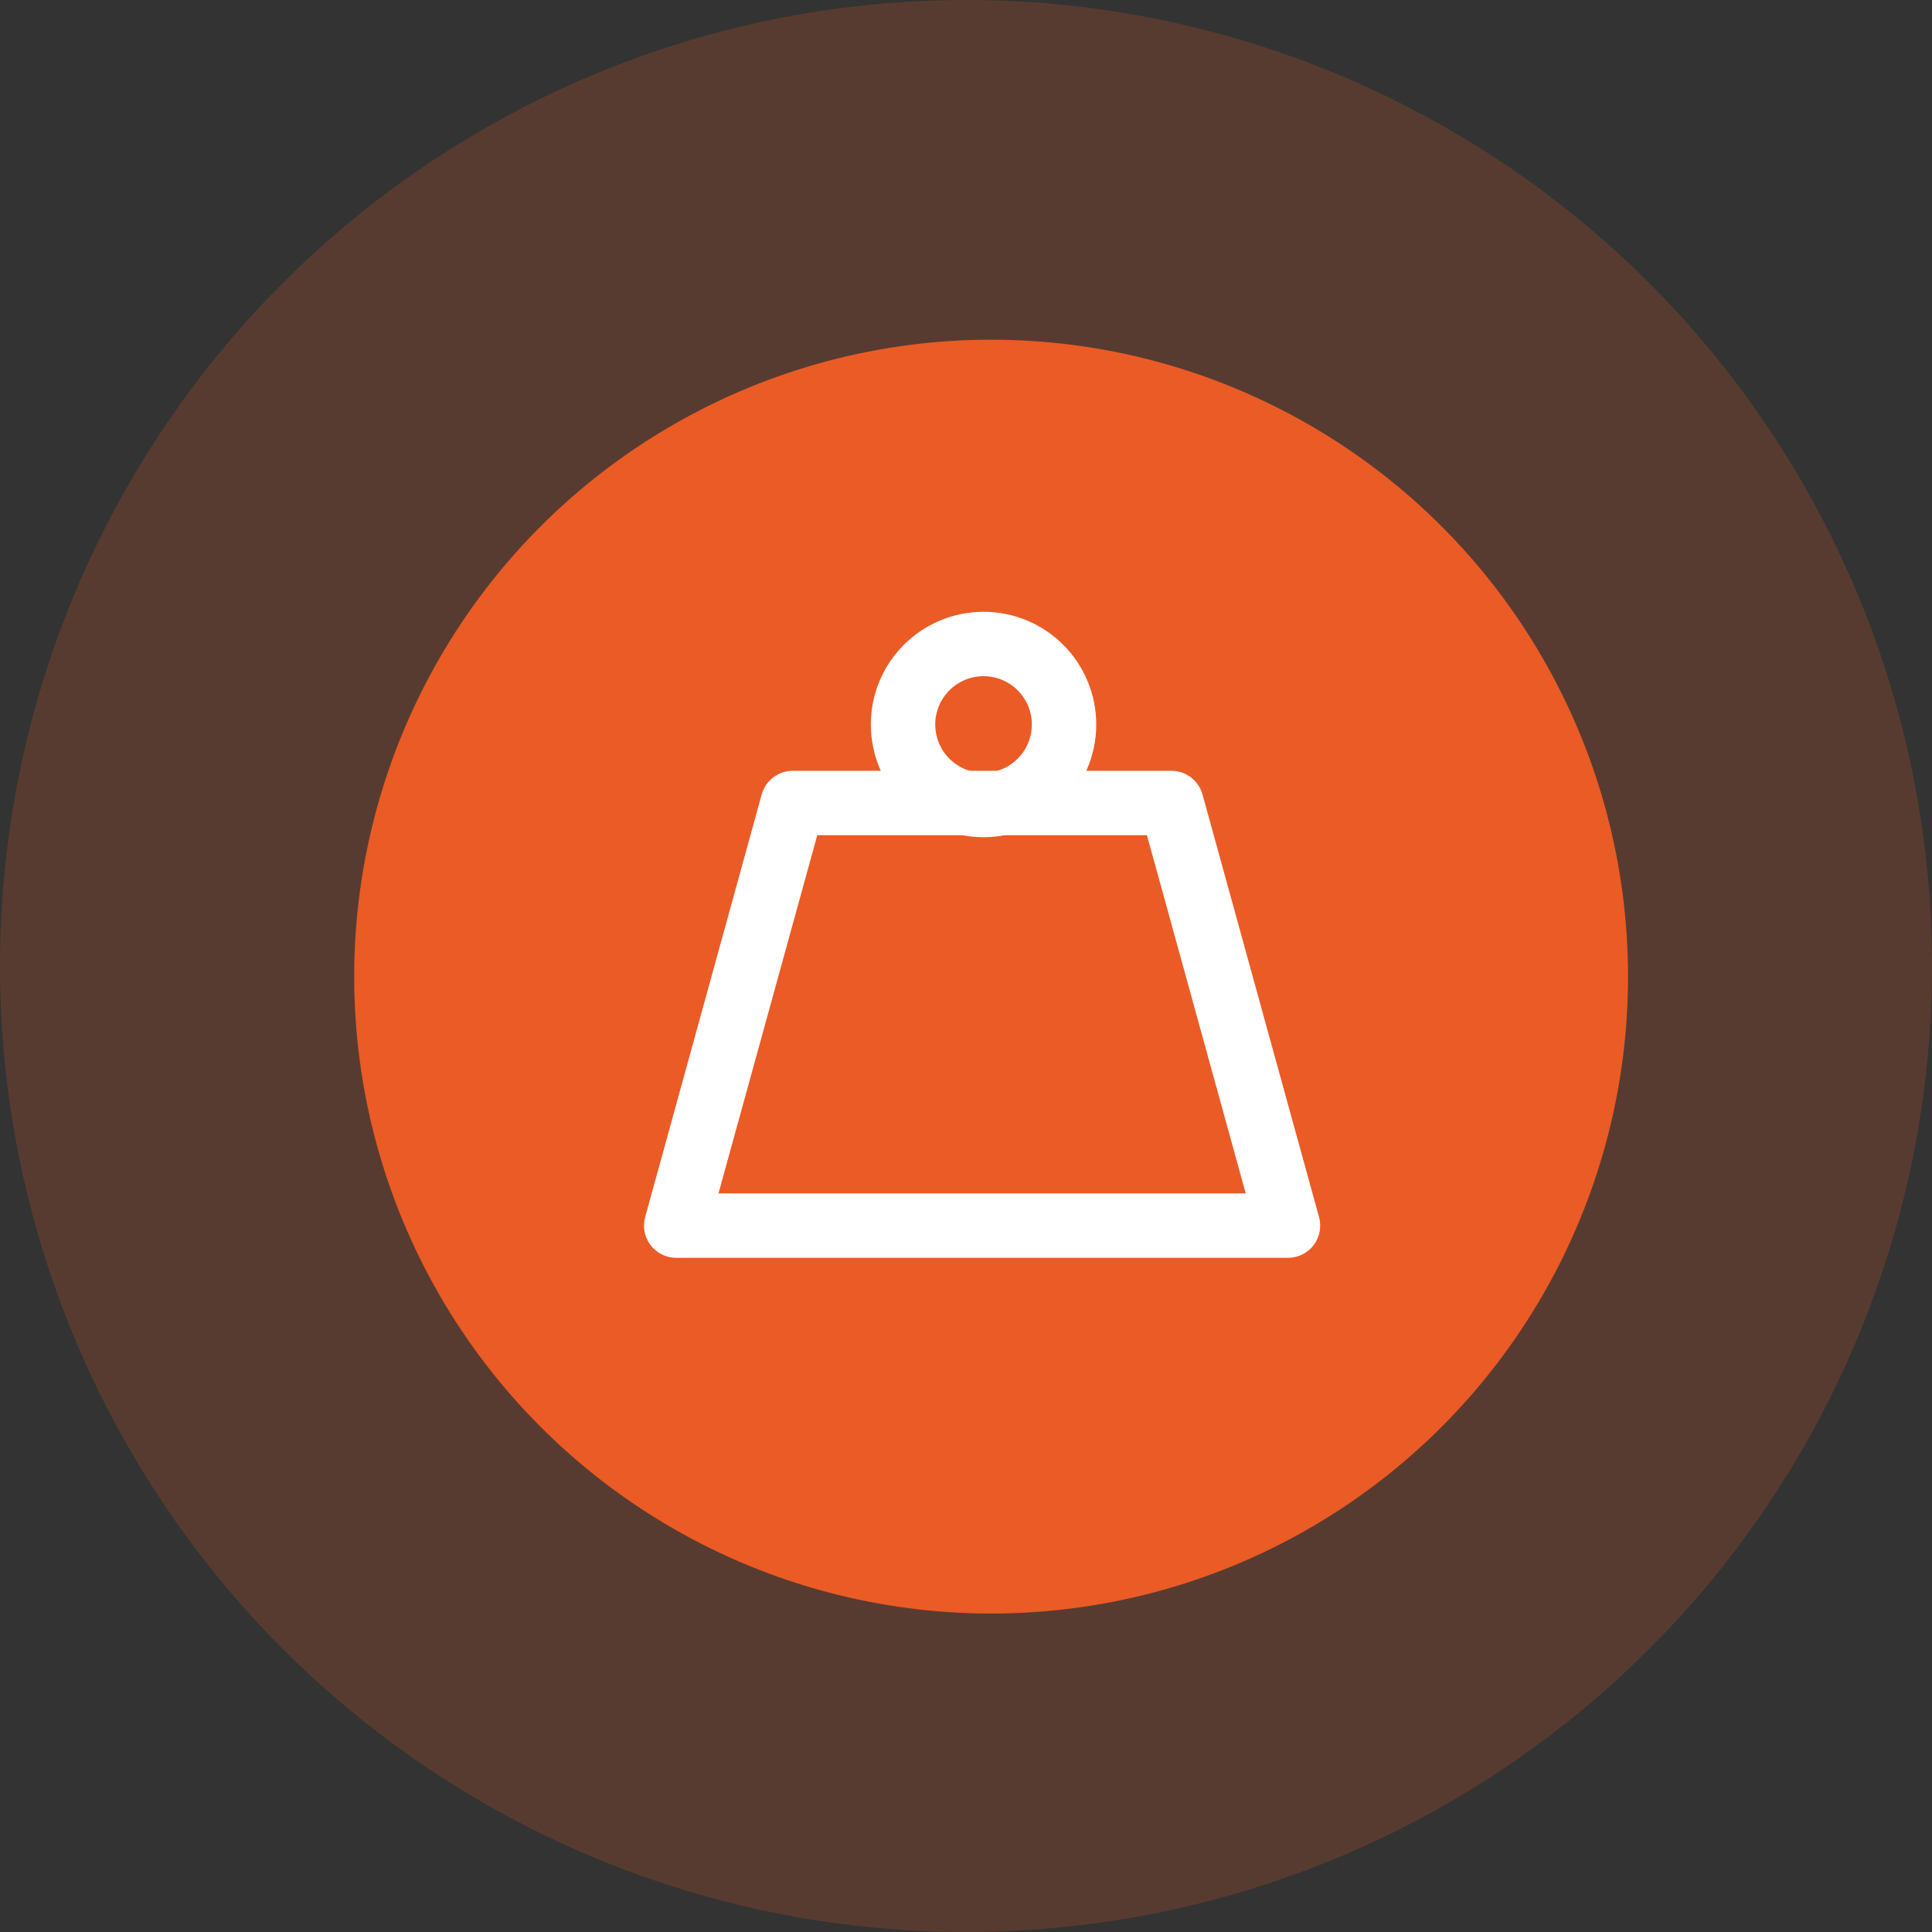
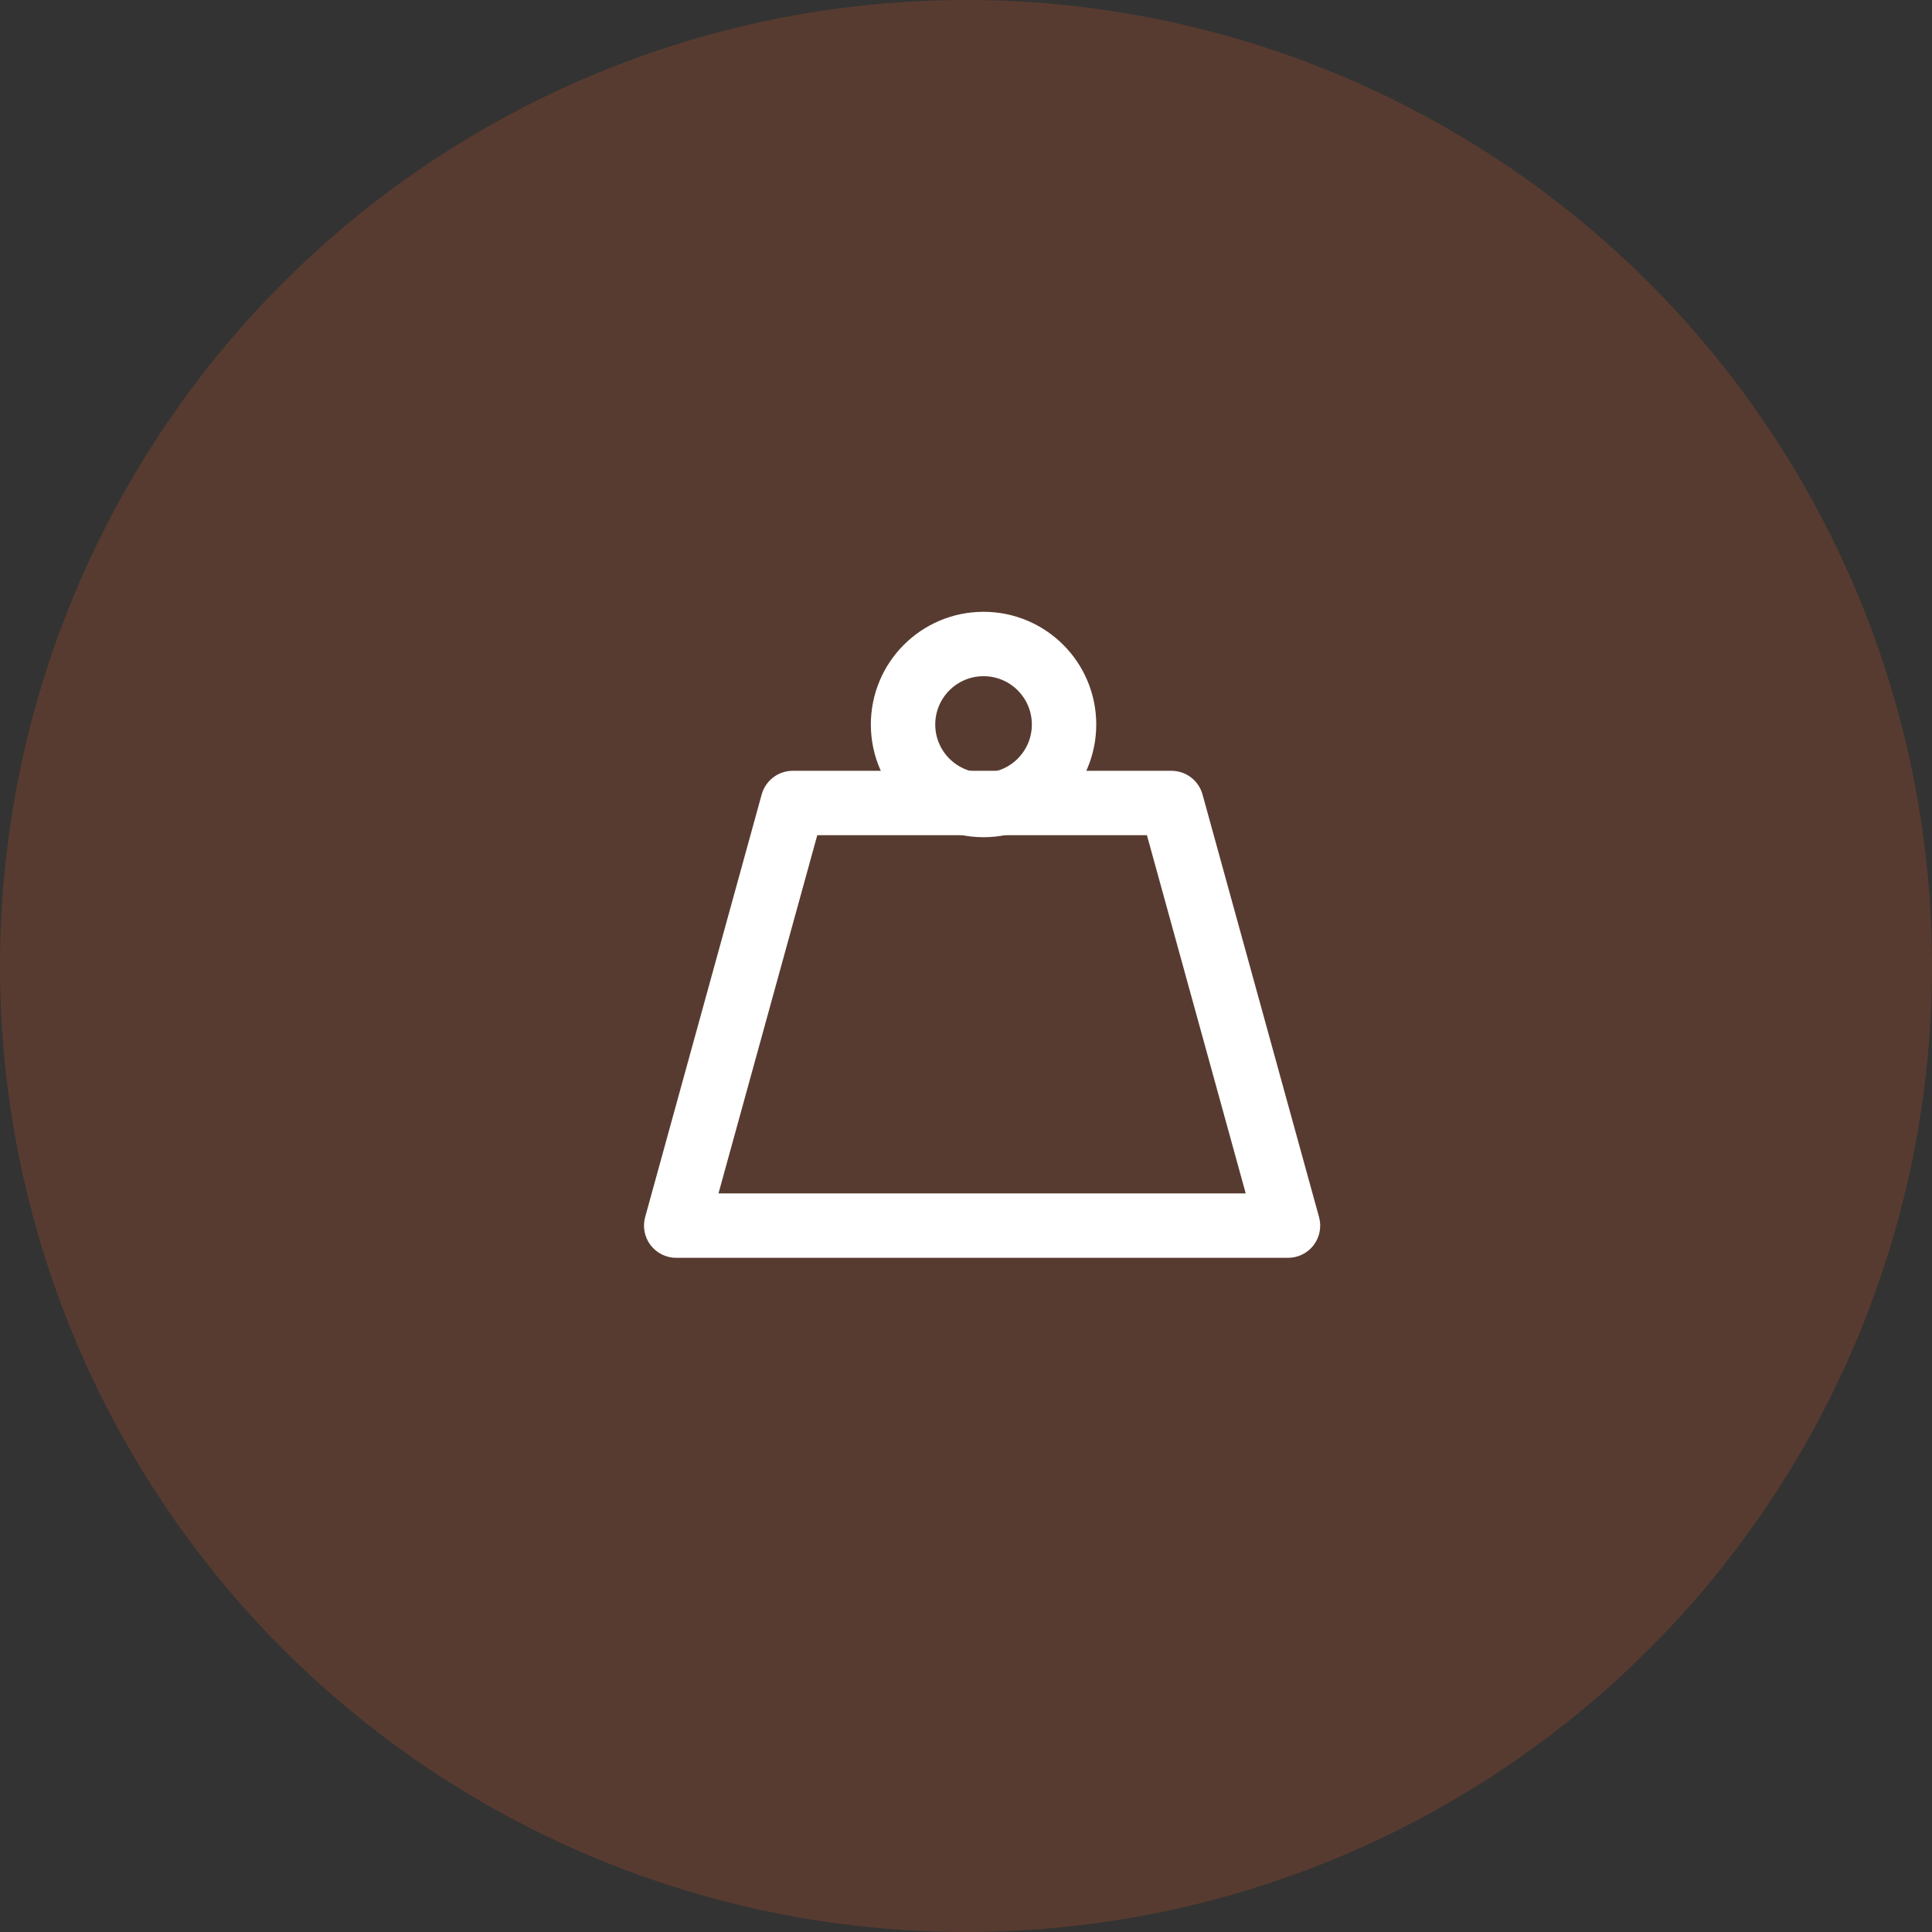
<svg xmlns="http://www.w3.org/2000/svg" width="60" height="60" viewBox="0 0 60 60" fill="none">
  <rect x="0" y="0" width="60" height="60" fill="#333333" stroke="none" />
  <circle opacity="0.2" cx="30" cy="30" r="30" fill="#EB5B25" />
-   <ellipse cx="19.78" cy="19.78" rx="19.78" ry="19.78" transform="translate(11 10.55)" fill="#EB5B25" />
-   <path fill-rule="evenodd" clip-rule="evenodd" d="M4.619 0C4.169 0 3.775 0.301 3.655 0.734L0.036 13.859C-0.047 14.16 0.015 14.482 0.204 14.731C0.394 14.979 0.688 15.125 1 15.125H10.5H20C20.312 15.125 20.607 14.979 20.796 14.731C20.985 14.482 21.047 14.16 20.964 13.859L17.345 0.734C17.225 0.301 16.831 0 16.381 0H10.5H4.619ZM10.5 2H5.381L2.313 13.125H10.5H18.687L15.619 2H10.5Z" transform="translate(20 23.938)" fill="white" />
+   <path fill-rule="evenodd" clip-rule="evenodd" d="M4.619 0C4.169 0 3.775 0.301 3.655 0.734L0.036 13.859C-0.047 14.16 0.015 14.482 0.204 14.731C0.394 14.979 0.688 15.125 1 15.125H10.5H20C20.312 15.125 20.607 14.979 20.796 14.731C20.985 14.482 21.047 14.16 20.964 13.859L17.345 0.734C17.225 0.301 16.831 0 16.381 0H10.5H4.619ZM10.5 2H5.381L2.313 13.125H18.687L15.619 2H10.5Z" transform="translate(20 23.938)" fill="white" />
  <circle cx="3.5" cy="3.5" r="2.5" transform="translate(34.045 19) rotate(90)" stroke="white" stroke-width="2" />
</svg>